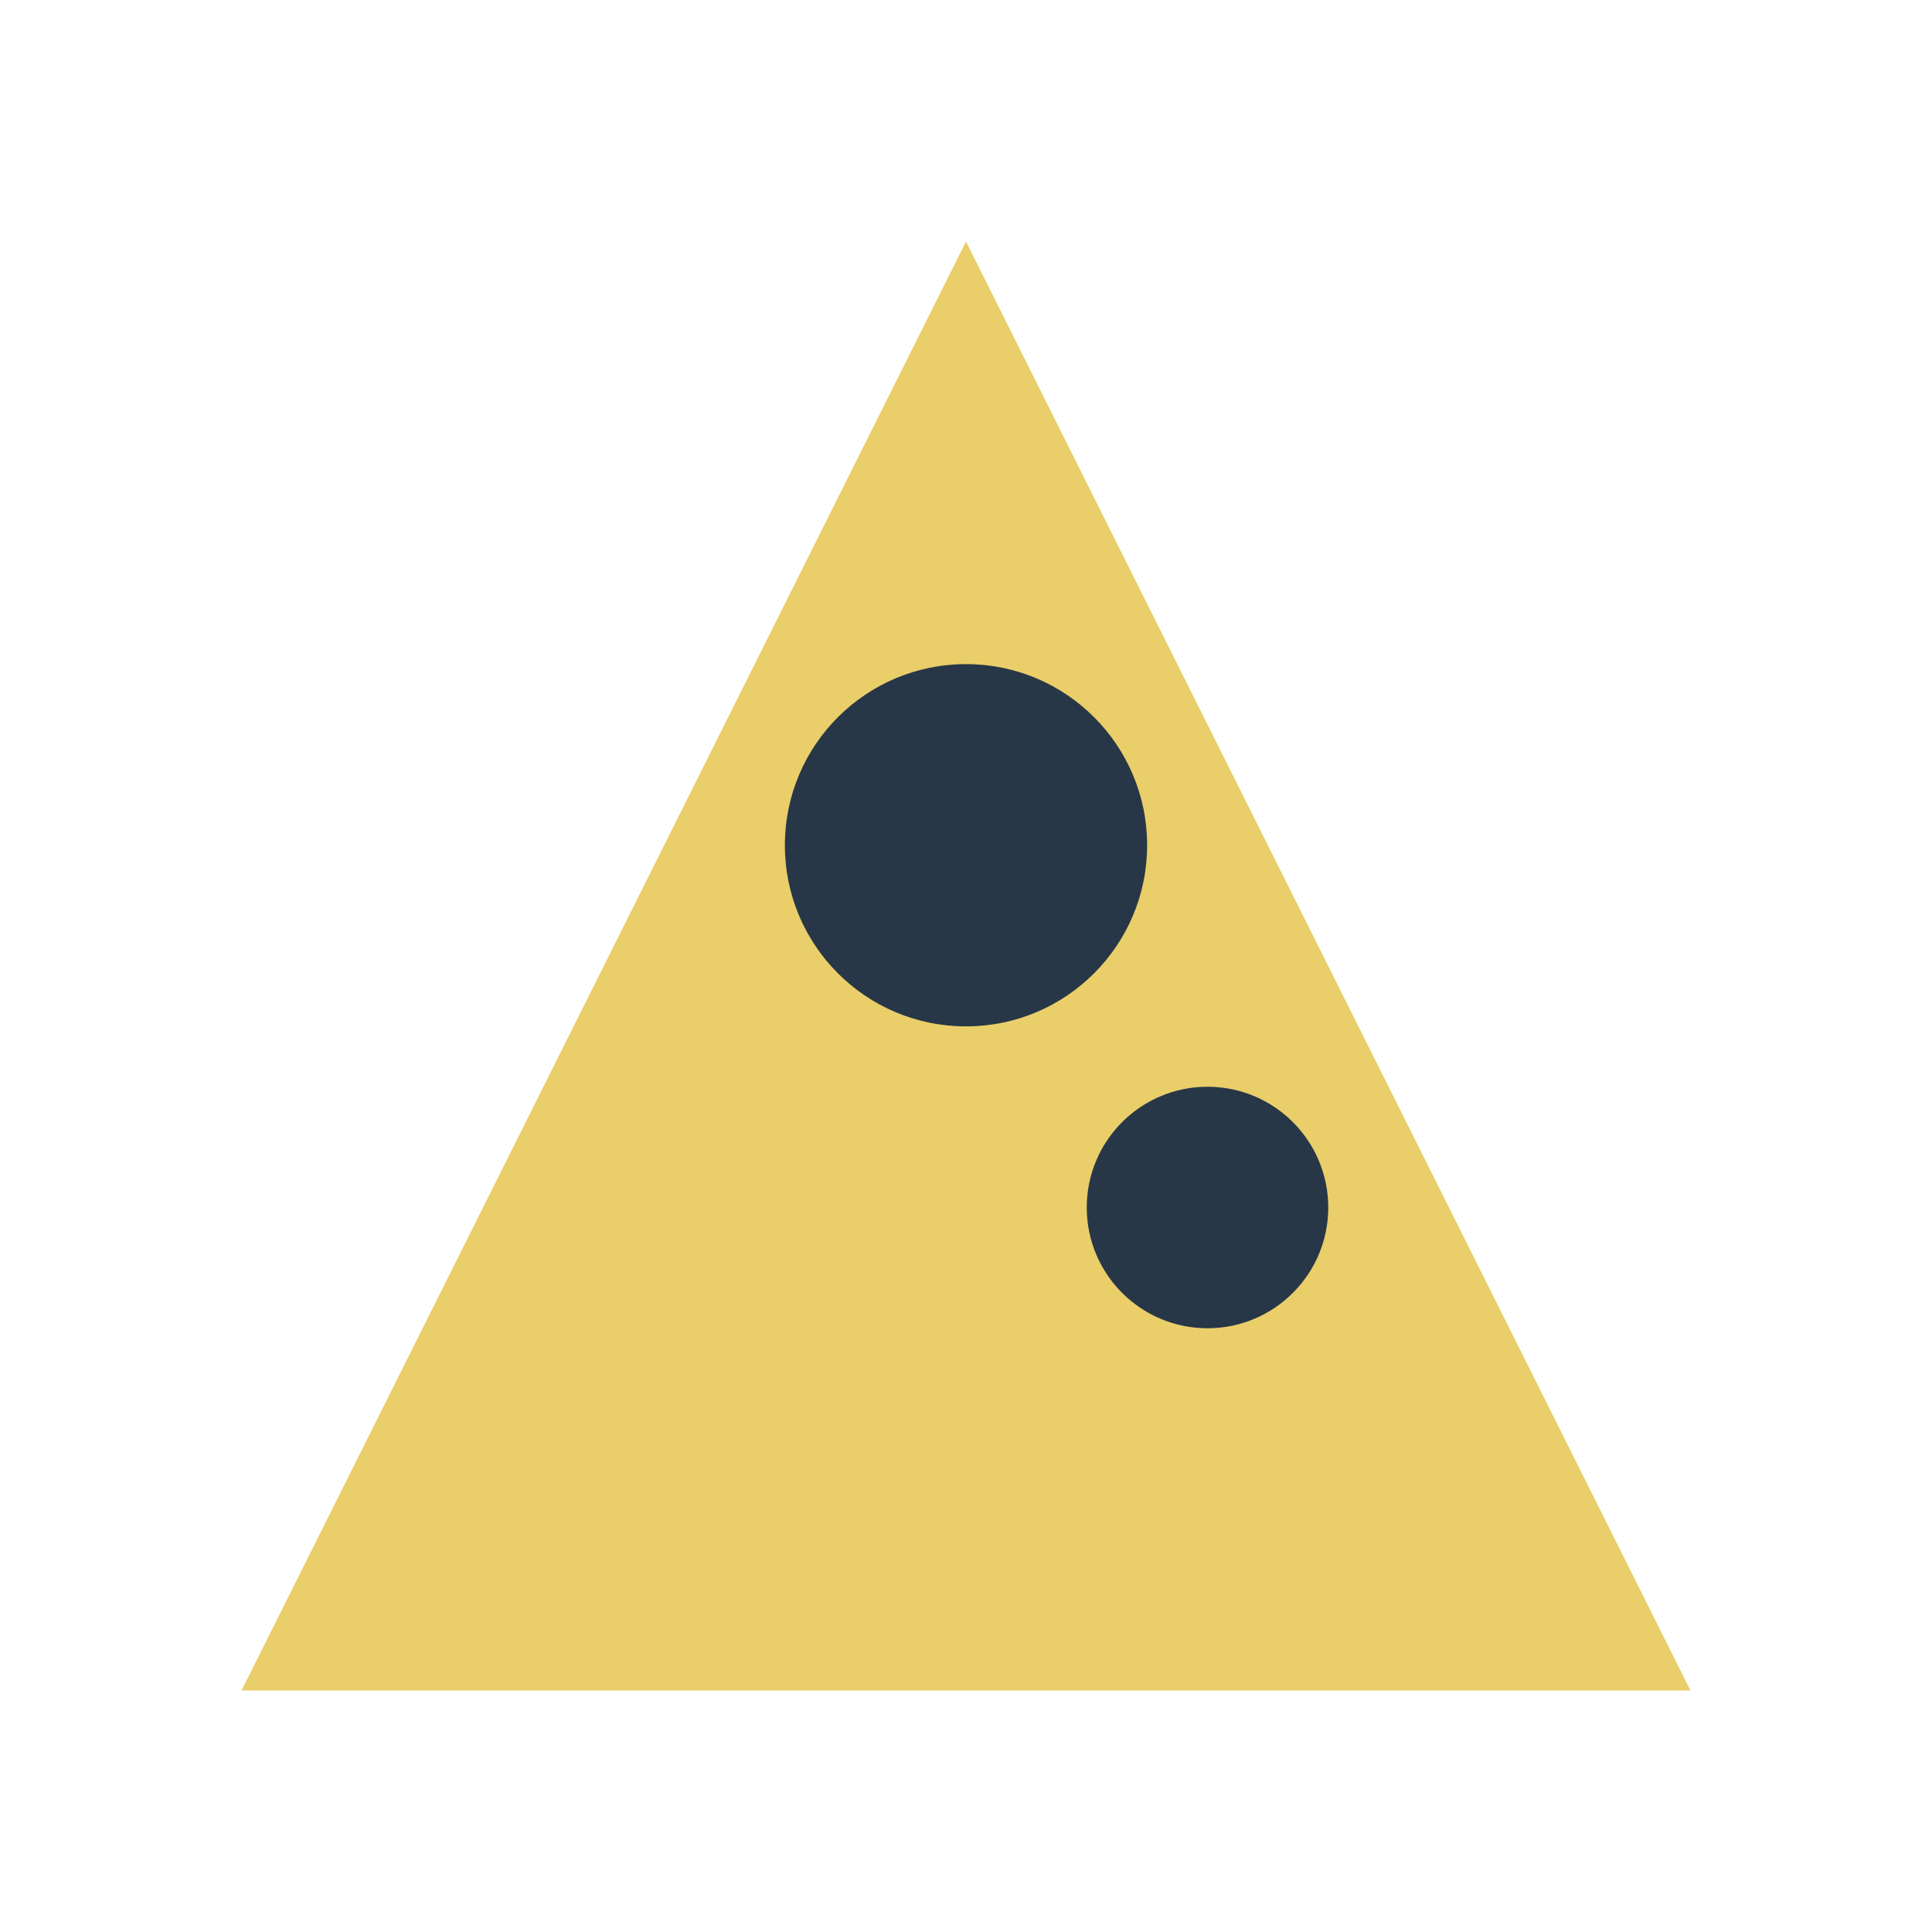
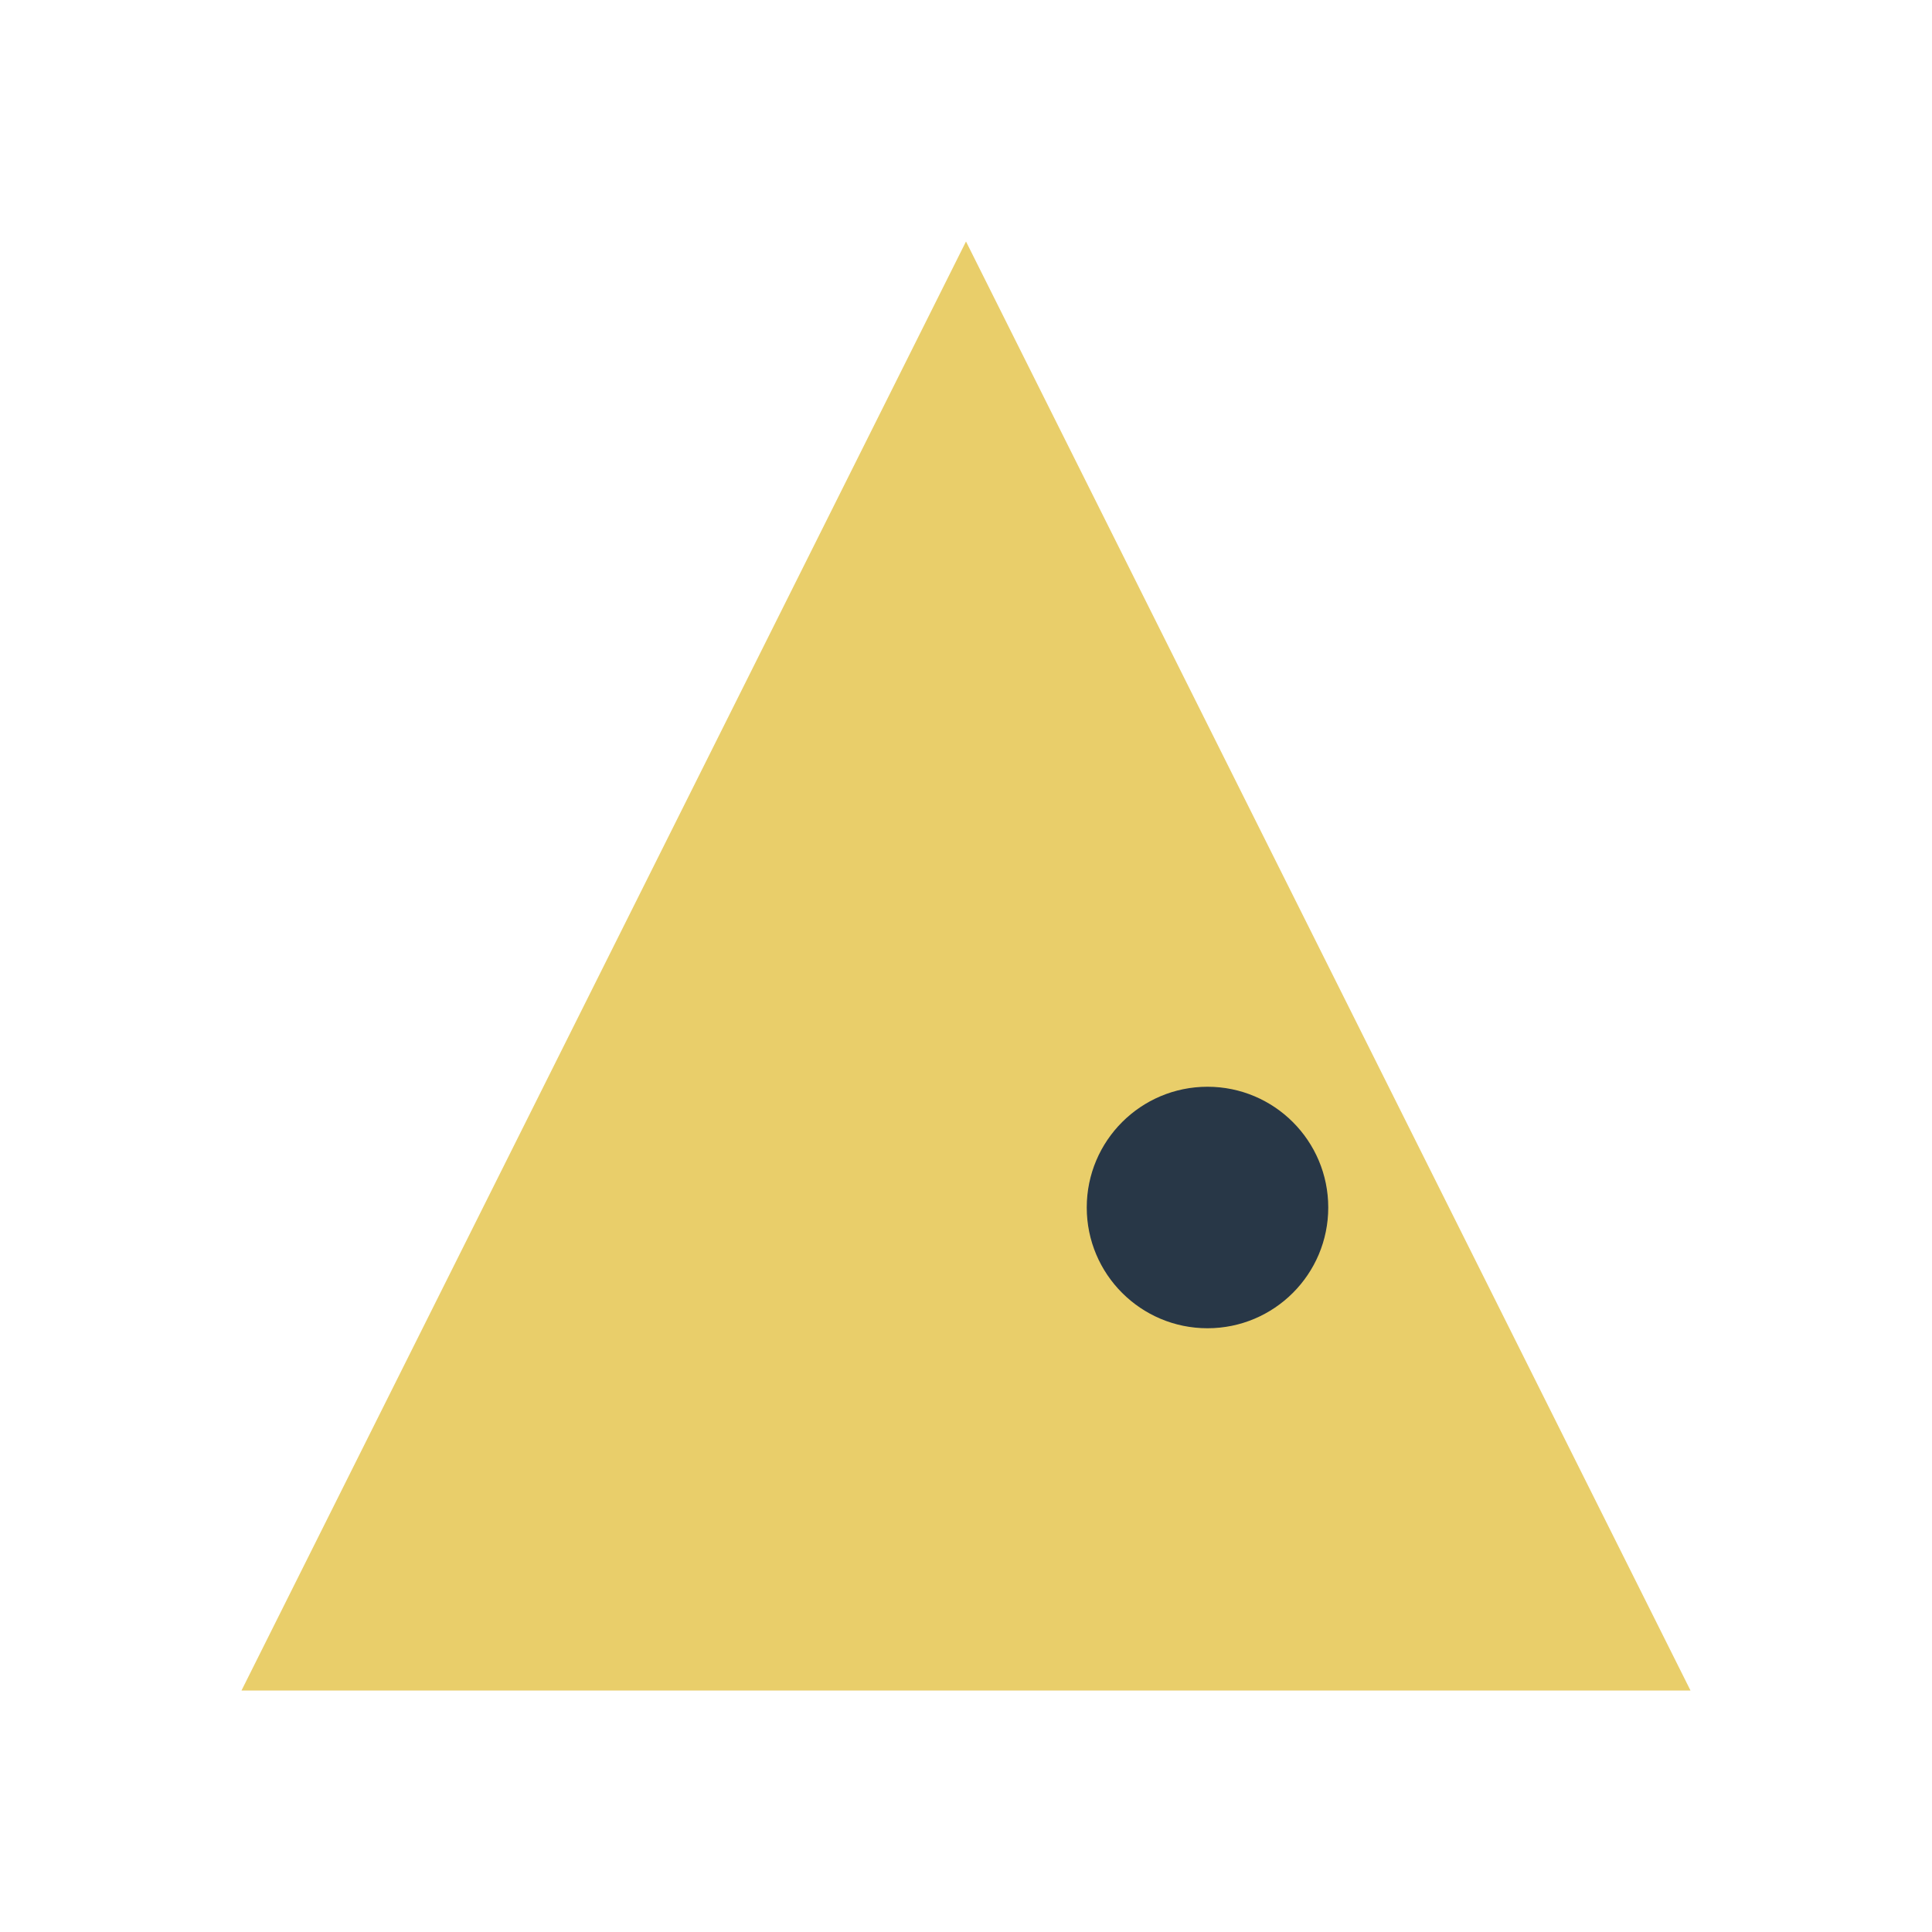
<svg xmlns="http://www.w3.org/2000/svg" width="32" height="32" viewBox="0 0 32 32">
  <polygon points="4,28 28,28 16,4" fill="#E9CE6A" />
-   <circle cx="16" cy="14" r="3" fill="#283747" />
  <circle cx="20" cy="20" r="2" fill="#283747" />
</svg>